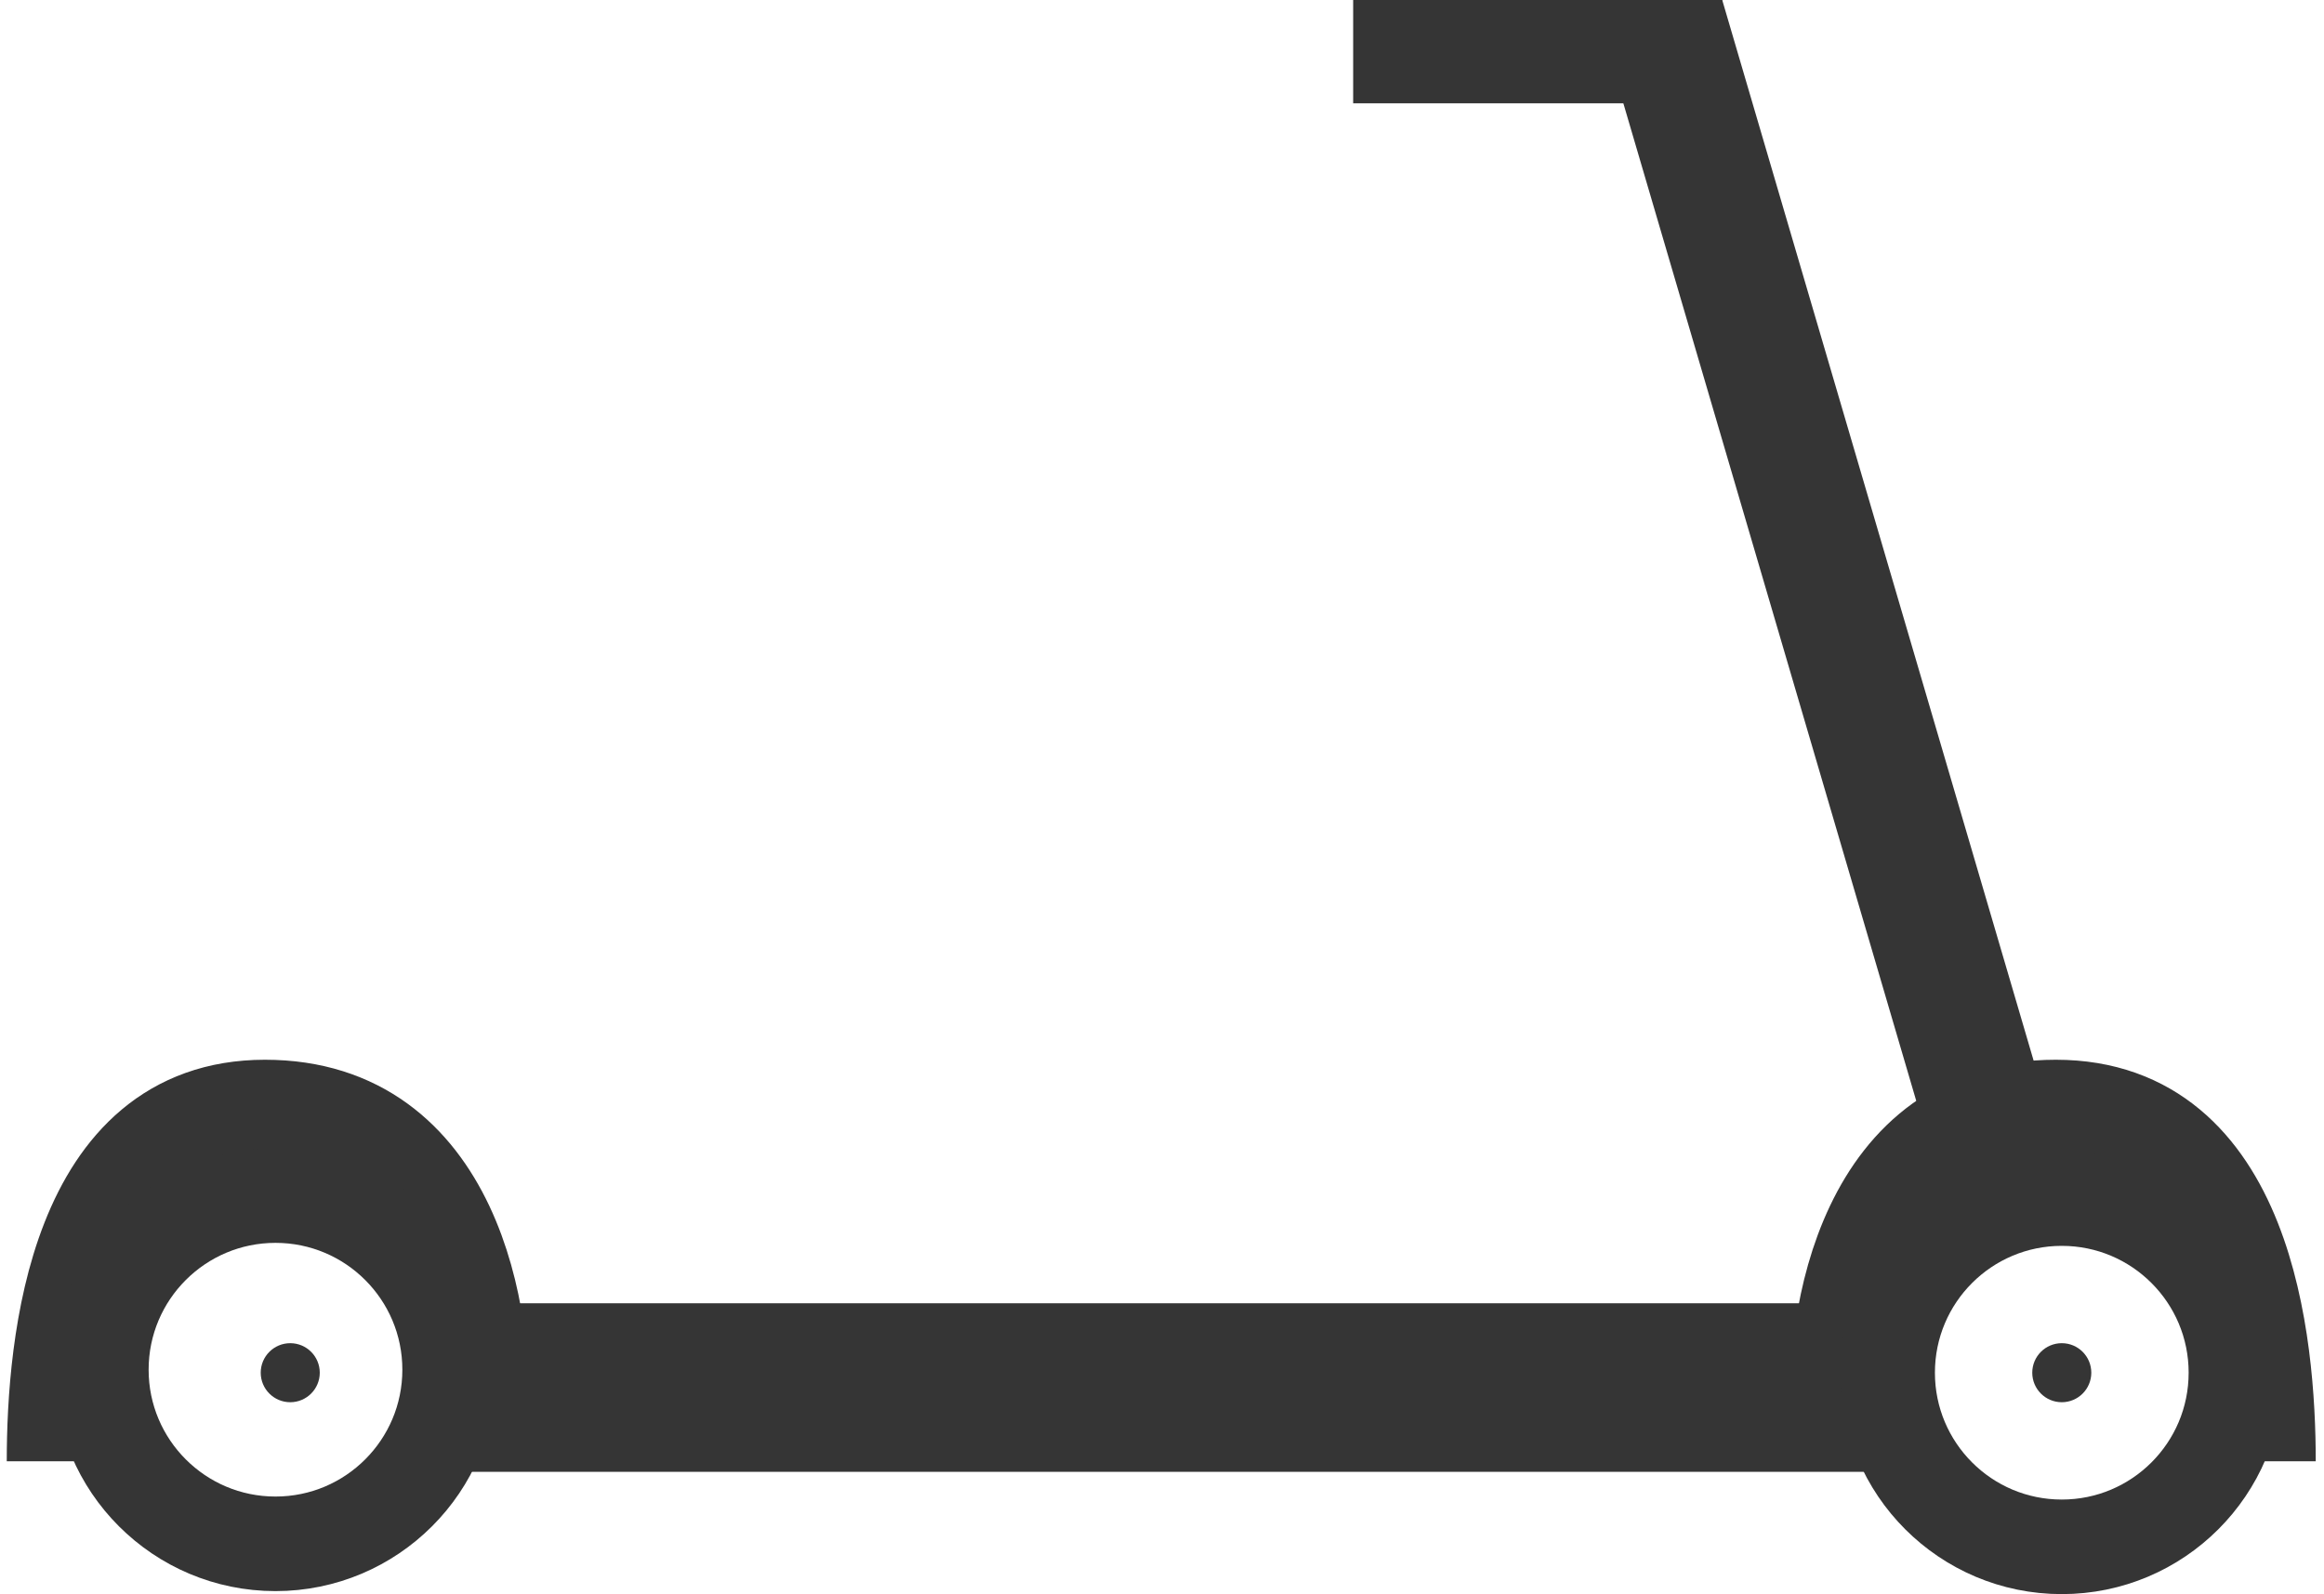
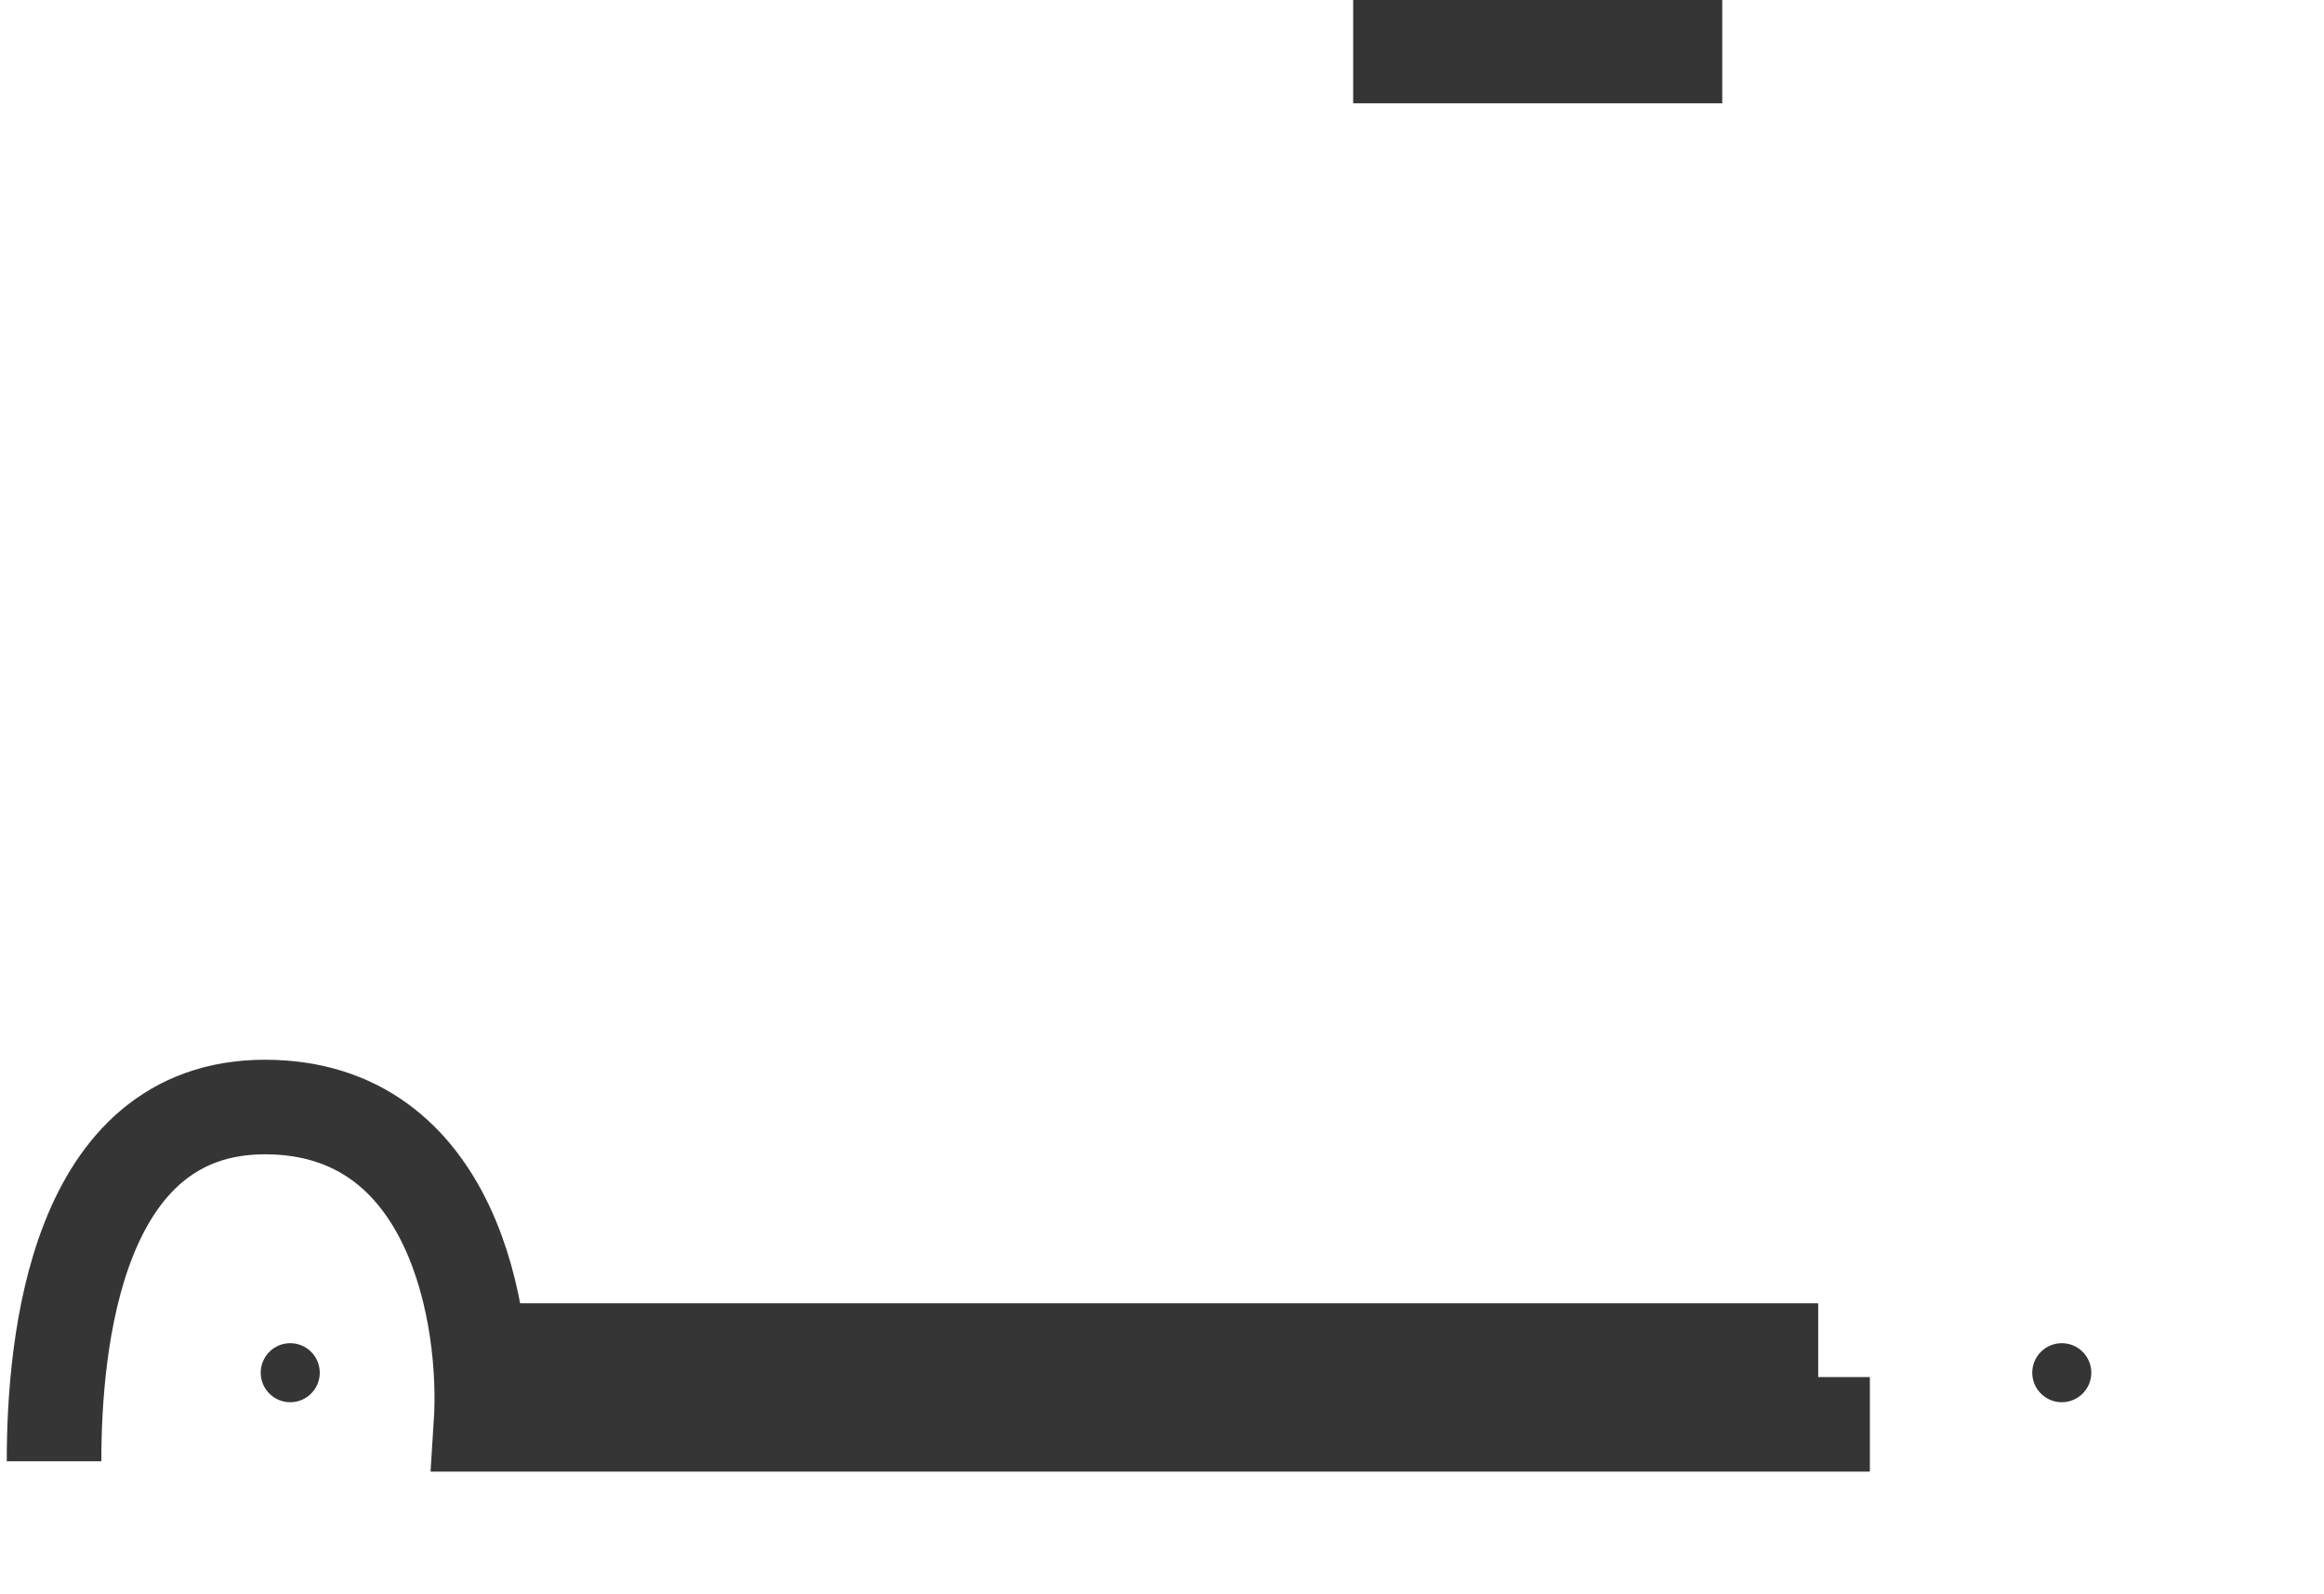
<svg xmlns="http://www.w3.org/2000/svg" width="172" height="118" viewBox="0 0 172 118" fill="none">
-   <path d="M32.407 105.435H136.033C135.522 97.605 138.029 81.945 152.153 81.945C166.277 81.945 167.889 99.426 167.889 108.167" stroke="#353535" stroke-width="7" />
  <path d="M138.389 105.435H35.599C36.106 97.605 33.619 81.945 19.609 81.945C5.599 81.945 4 99.426 4 108.167" stroke="#353535" stroke-width="7" />
-   <circle cx="152.593" cy="101.611" r="12.889" stroke="#353535" stroke-width="7" />
-   <circle cx="20.389" cy="101.389" r="12.889" stroke="#353535" stroke-width="7" />
-   <rect x="118.659" y="2.585" width="9.175" height="85.233" transform="rotate(-16.36 118.659 2.585)" fill="#353535" />
  <rect x="100.148" y="7.648" width="7.648" height="27.315" transform="rotate(-90 100.148 7.648)" fill="#353535" />
  <circle cx="152.593" cy="101.611" r="2.185" fill="#353535" />
  <circle cx="21.481" cy="101.611" r="2.185" fill="#353535" />
  <path d="M37.324 99.972H134.565" stroke="#353535" stroke-width="7" />
</svg>